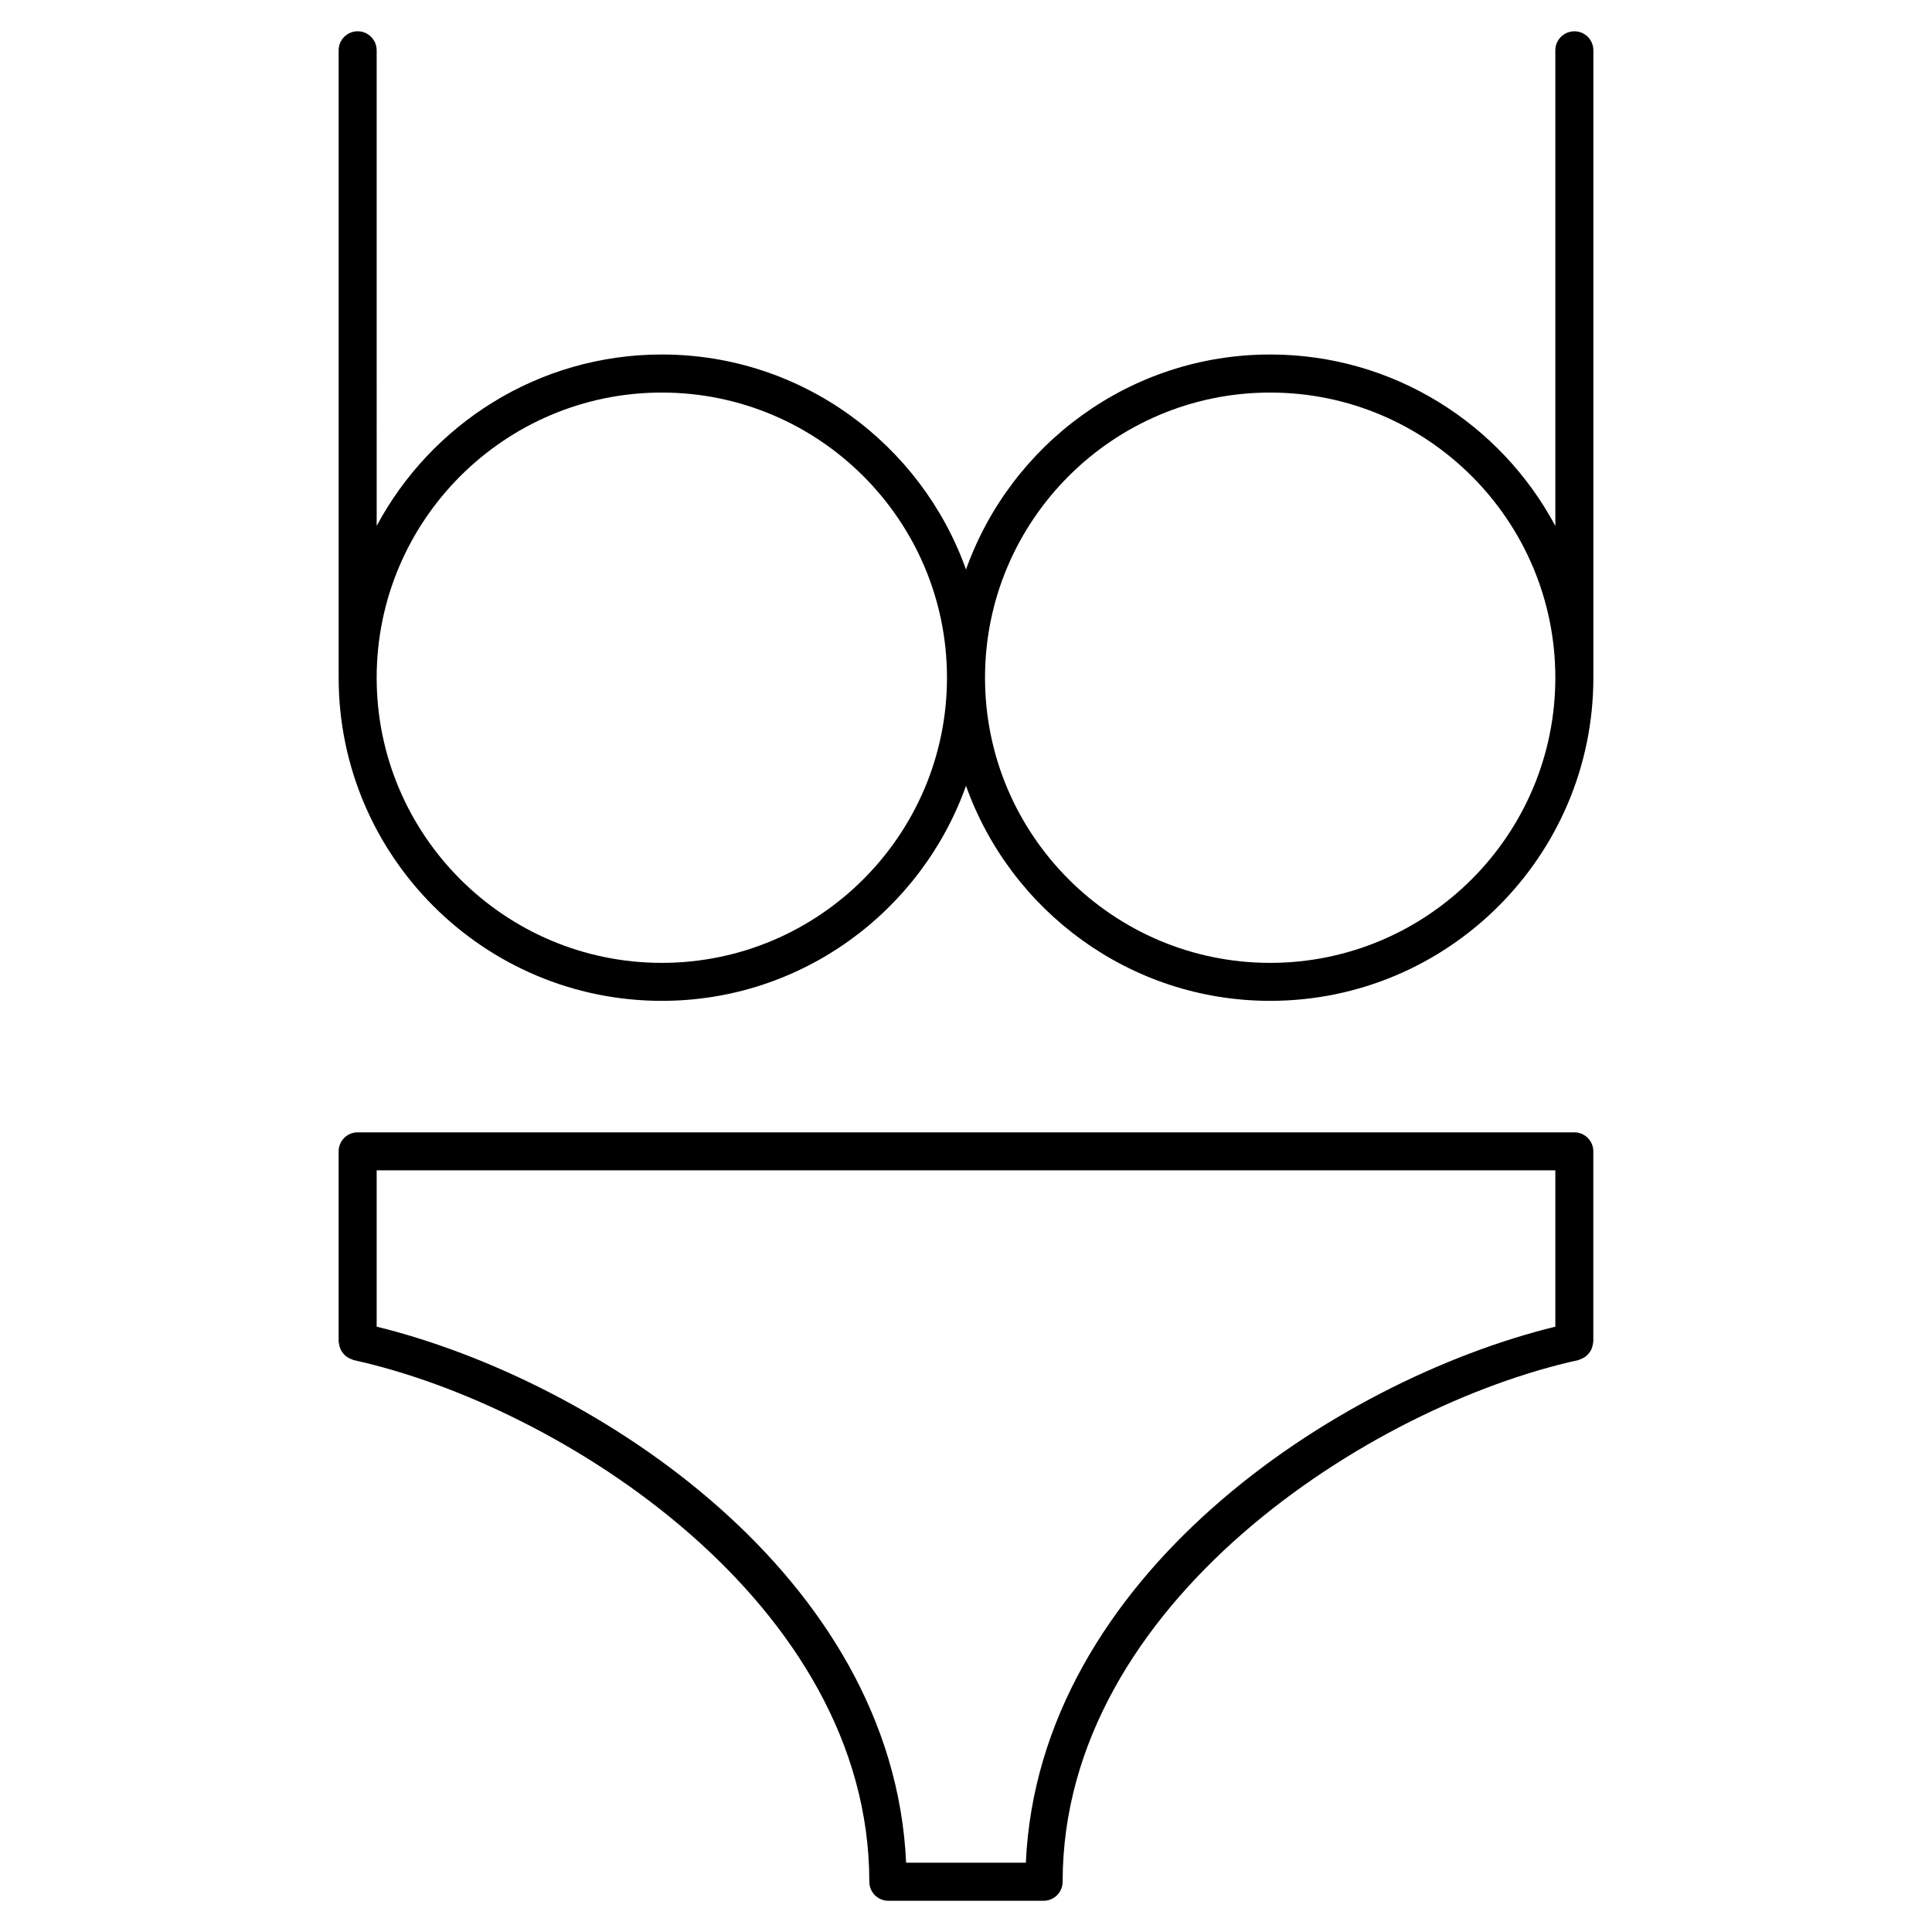
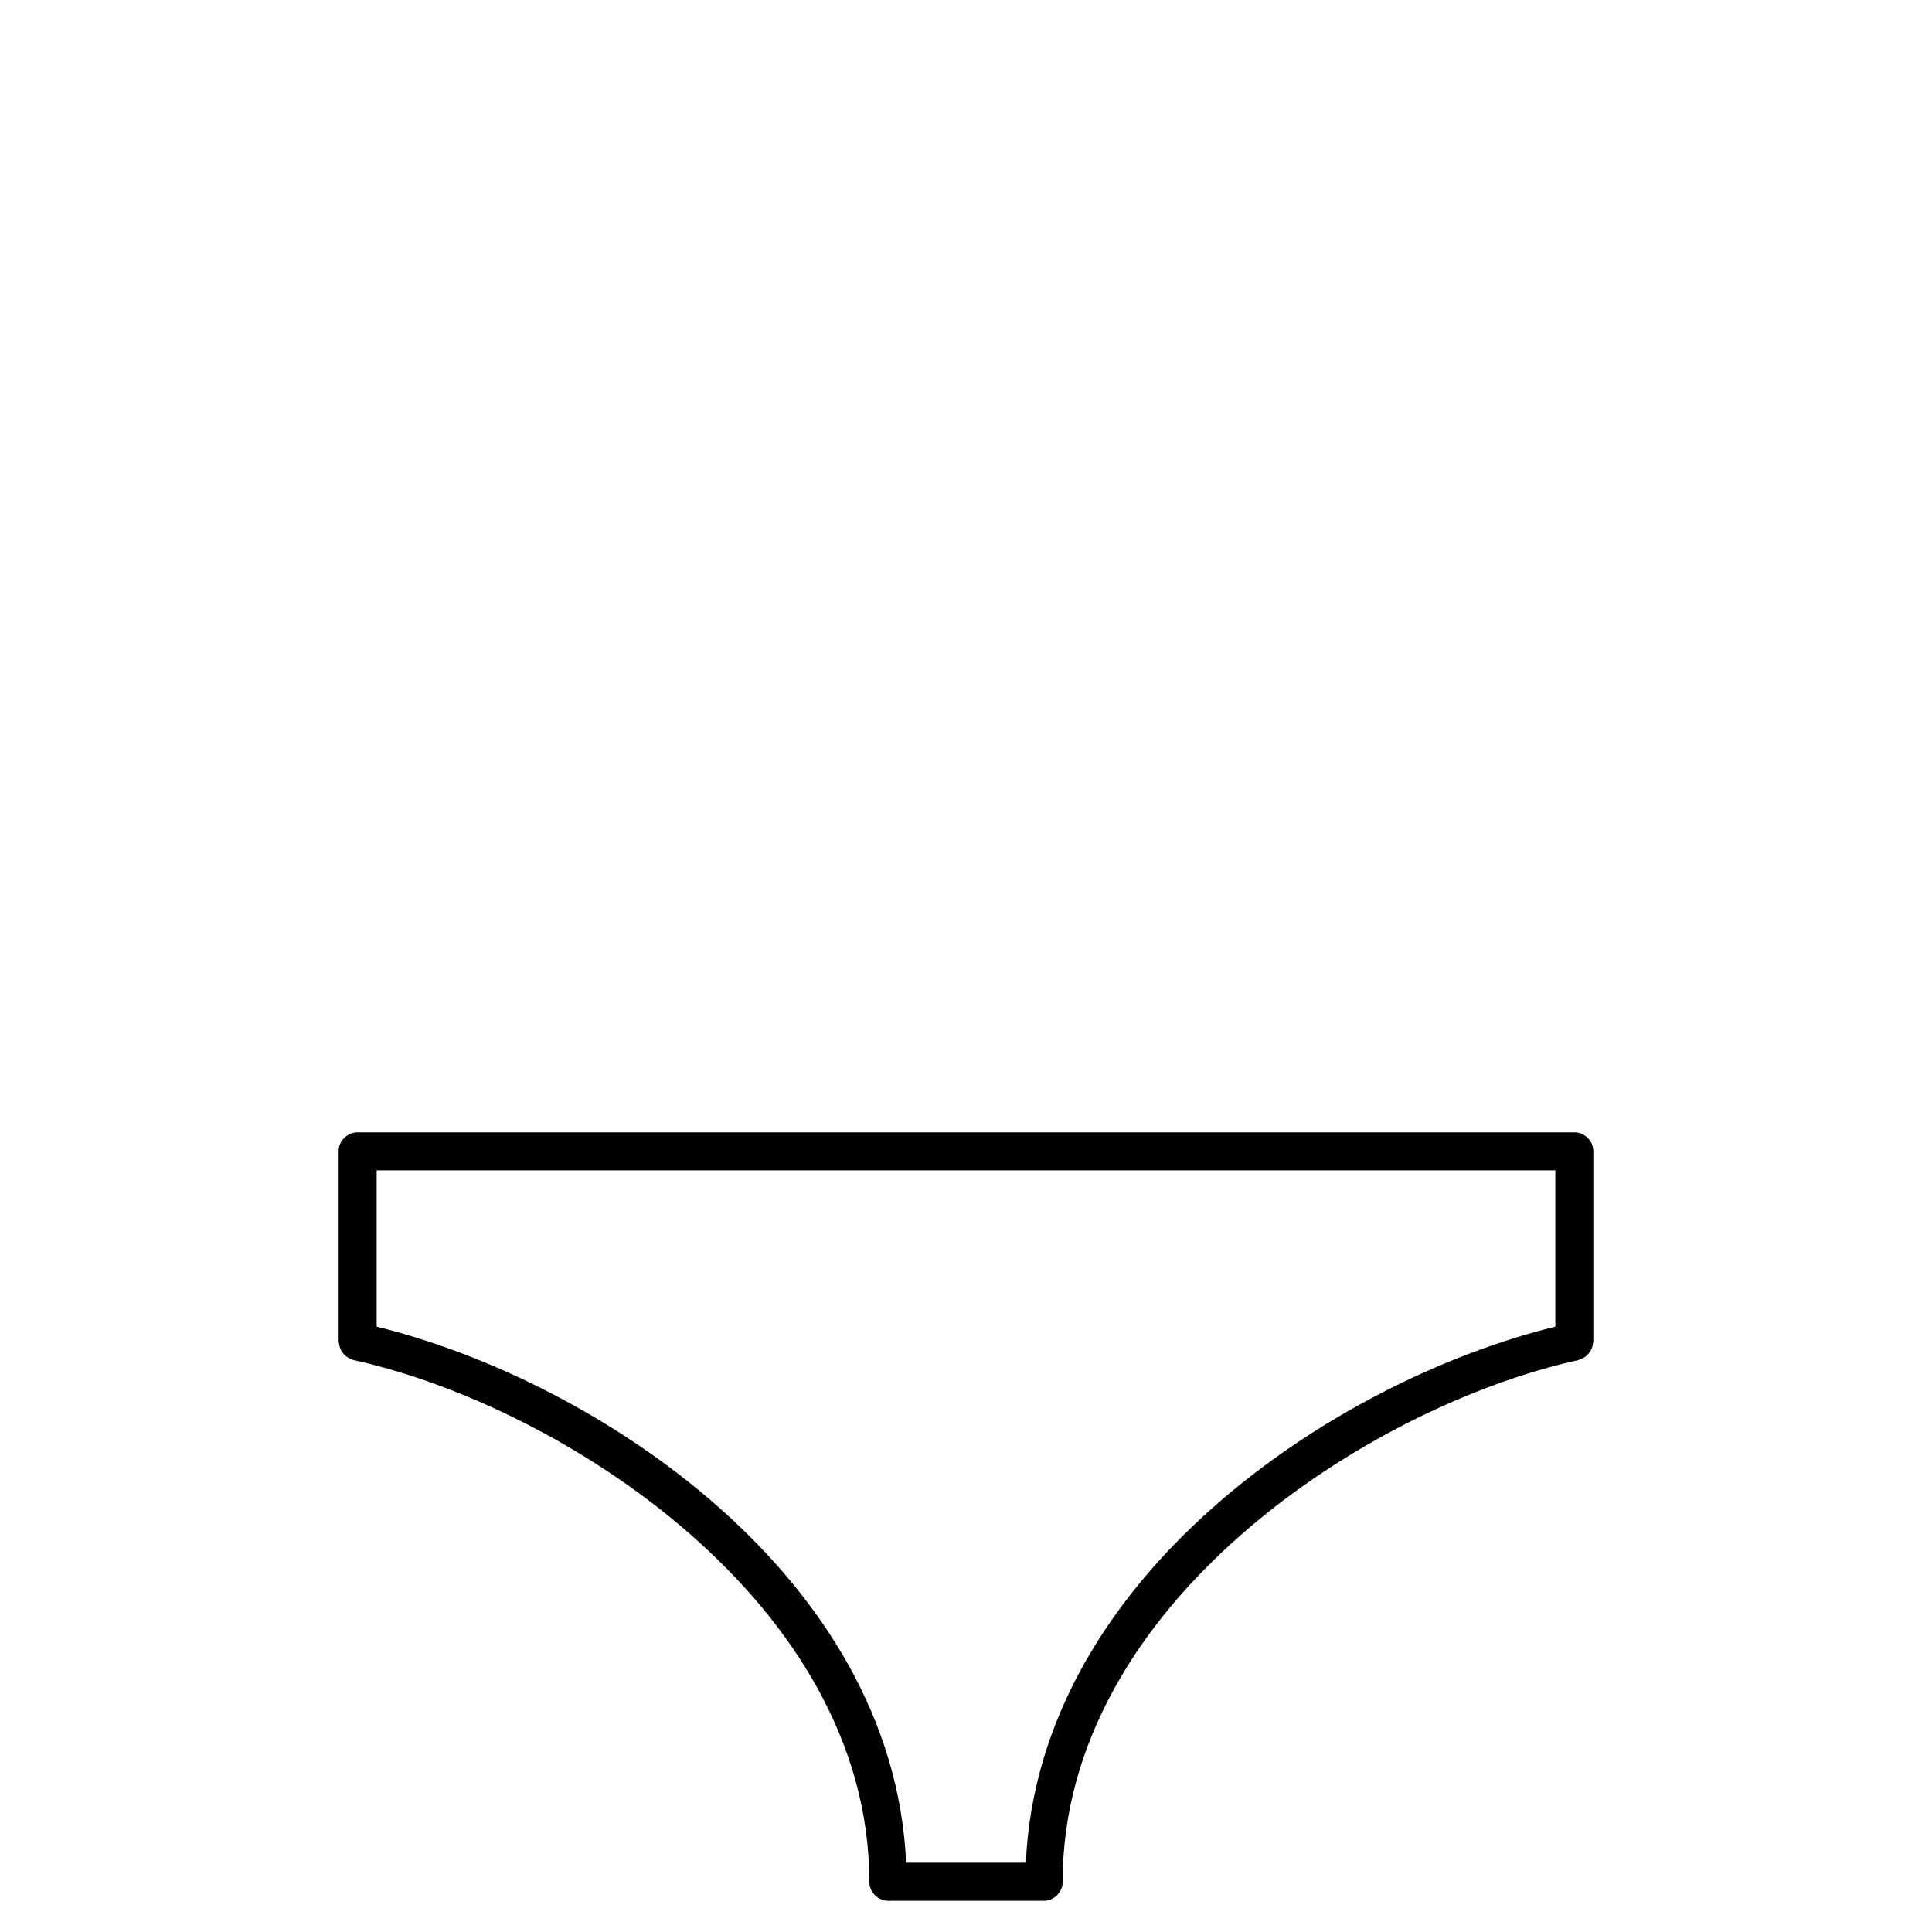
<svg xmlns="http://www.w3.org/2000/svg" fill="#000000" width="800px" height="800px" version="1.1" viewBox="144 144 512 512">
  <g>
-     <path d="m561.22 152.3c-2.781 0-5.039 2.258-5.039 5.039v126.04c-14.43-27.004-42.883-45.434-75.57-45.434-37.16 0-68.781 23.832-80.609 56.98-11.828-33.152-43.449-56.98-80.609-56.98-32.695 0-61.141 18.43-75.57 45.422l-0.004-126.04c0-2.781-2.258-5.039-5.039-5.039-2.777 0.004-5.035 2.25-5.035 5.039v166.26c0 47.227 38.422 85.648 85.648 85.648 37.16 0 68.781-23.832 80.609-56.98 11.828 33.152 43.457 56.98 80.609 56.98 47.227 0 85.648-38.422 85.648-85.648v-166.26c-0.004-2.789-2.258-5.035-5.039-5.035zm-241.83 246.87c-41.676 0-75.57-33.895-75.57-75.57s33.895-75.57 75.57-75.57 75.57 33.895 75.57 75.57c0 41.672-33.898 75.57-75.57 75.57zm161.22 0c-41.676 0-75.57-33.895-75.57-75.57s33.895-75.57 75.57-75.57 75.57 33.895 75.57 75.57c0 41.672-33.898 75.57-75.57 75.57z" />
    <path d="m561.22 444.08h-322.44c-2.781 0-5.039 2.258-5.039 5.039v50.383c0 0.172 0.082 0.293 0.09 0.465 0.031 0.332 0.102 0.645 0.203 0.977 0.09 0.312 0.203 0.613 0.352 0.898 0.152 0.273 0.324 0.523 0.523 0.766 0.211 0.262 0.414 0.492 0.664 0.707 0.23 0.203 0.492 0.363 0.766 0.516 0.301 0.18 0.605 0.312 0.938 0.414 0.152 0.051 0.262 0.16 0.422 0.191 55.117 12.09 136.68 64.398 136.68 138.25 0 2.781 2.258 5.039 5.039 5.039h41.152c2.781 0 5.039-2.258 5.039-5.039 0-73.859 81.566-126.16 136.68-138.25 0.16-0.031 0.273-0.141 0.422-0.191 0.324-0.102 0.637-0.23 0.926-0.402 0.281-0.16 0.543-0.324 0.777-0.535 0.25-0.211 0.453-0.434 0.656-0.684s0.383-0.504 0.535-0.785c0.152-0.281 0.25-0.574 0.344-0.875 0.109-0.324 0.18-0.645 0.211-0.996 0.008-0.176 0.086-0.305 0.086-0.469v-50.383c0-2.777-2.254-5.035-5.035-5.035zm-145.36 193.55h-31.73c-3.406-75.773-81.879-127.73-140.31-142.05v-41.434h312.36v41.434c-58.434 14.309-136.91 66.262-140.32 142.05z" />
  </g>
</svg>